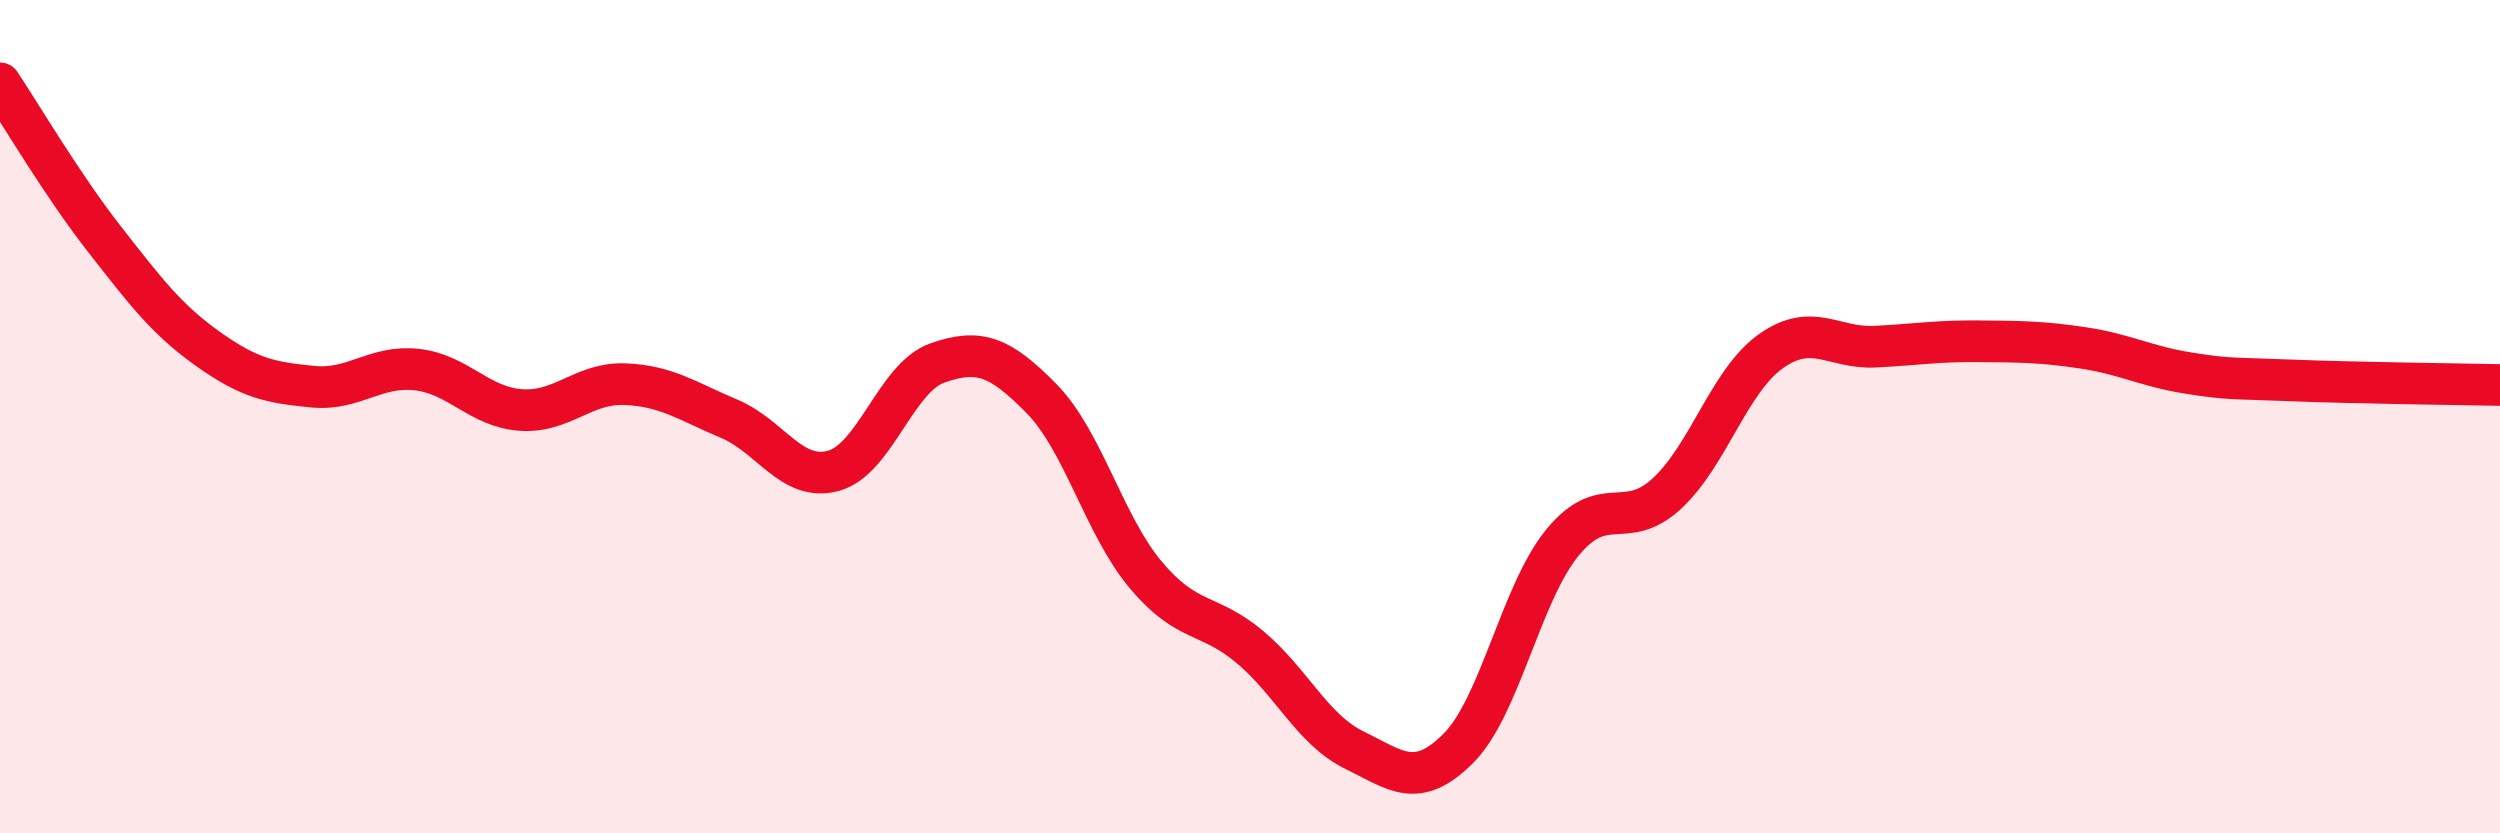
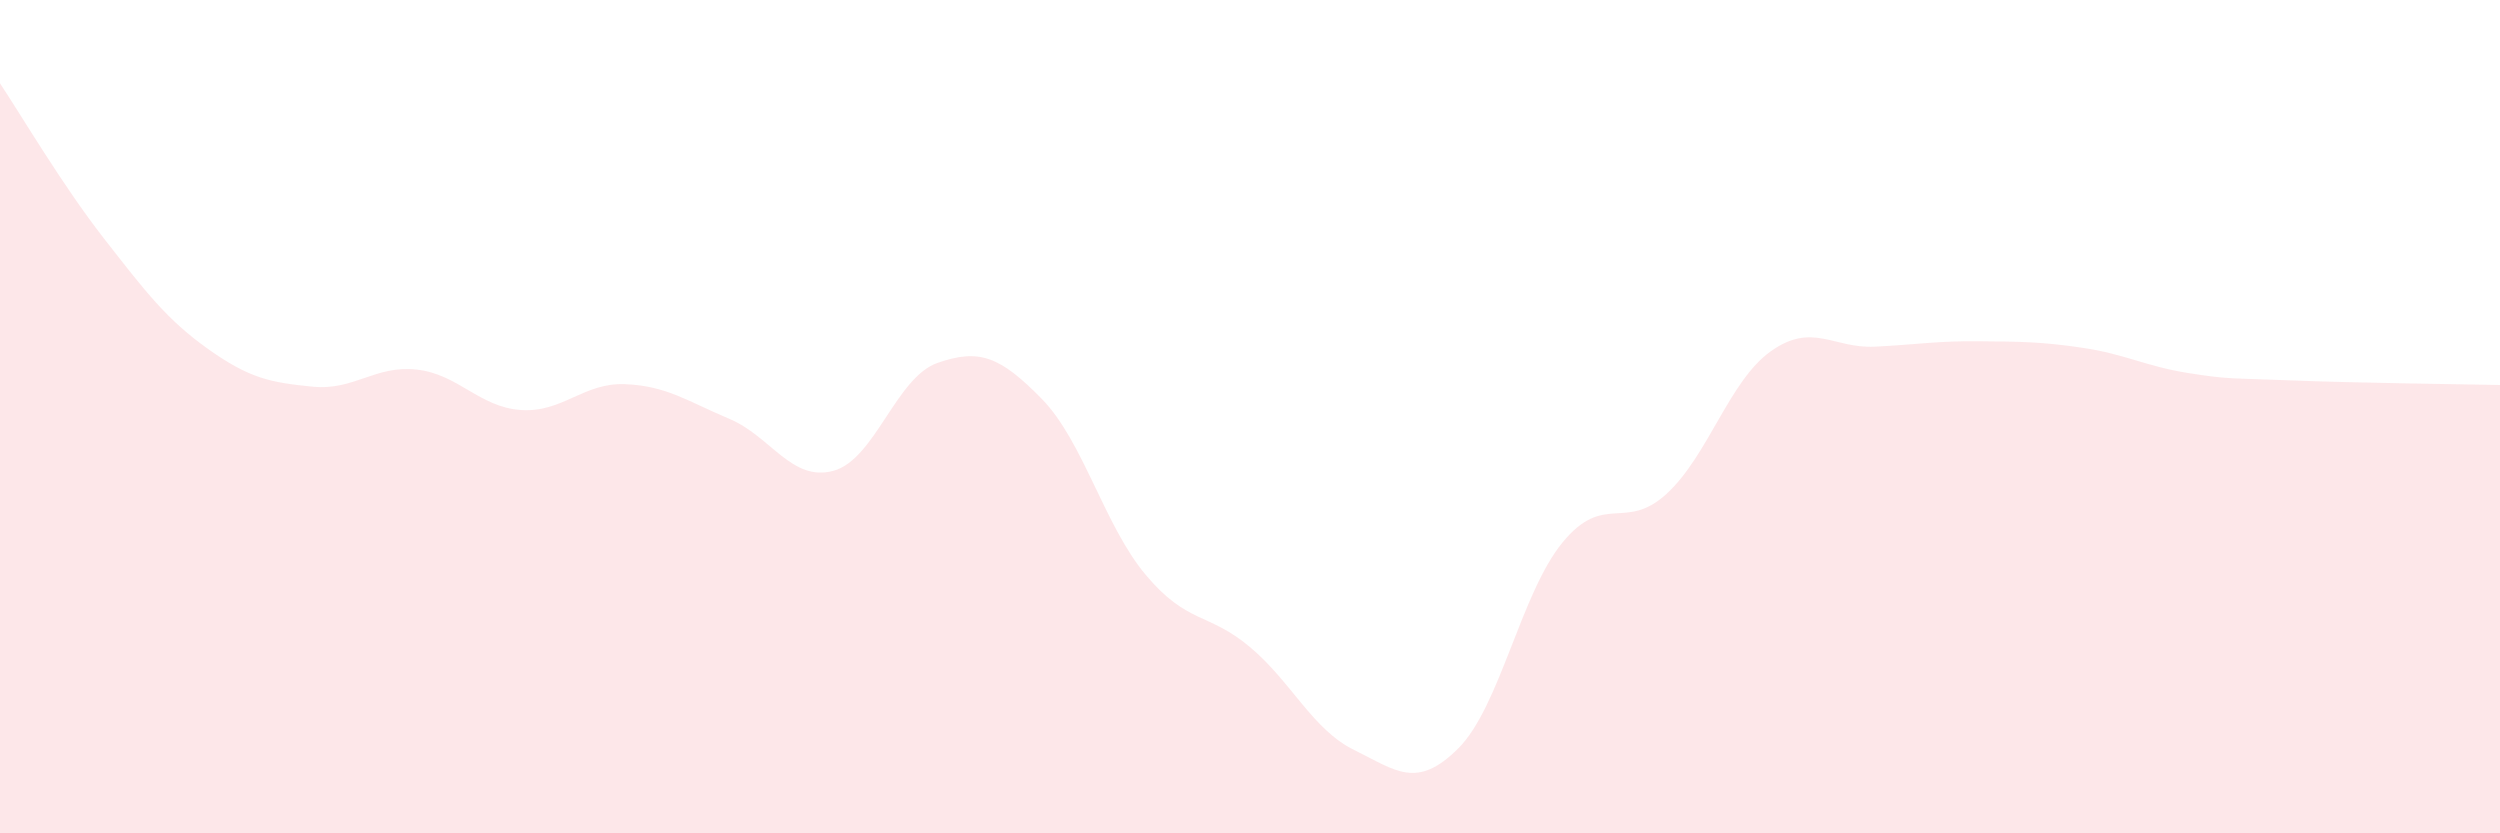
<svg xmlns="http://www.w3.org/2000/svg" width="60" height="20" viewBox="0 0 60 20">
  <path d="M 0,2 C 0.5,2.75 1.5,4.45 2.5,5.73 C 3.5,7.01 4,7.67 5,8.38 C 6,9.09 6.5,9.18 7.5,9.28 C 8.5,9.38 9,8.76 10,8.87 C 11,8.98 11.5,9.77 12.5,9.84 C 13.5,9.91 14,9.18 15,9.22 C 16,9.26 16.5,9.63 17.5,10.05 C 18.5,10.47 19,11.57 20,11.3 C 21,11.03 21.5,9.06 22.5,8.71 C 23.5,8.36 24,8.55 25,9.57 C 26,10.59 26.5,12.61 27.5,13.8 C 28.5,14.99 29,14.69 30,15.53 C 31,16.37 31.5,17.51 32.5,18 C 33.5,18.49 34,18.96 35,17.96 C 36,16.96 36.5,14.24 37.5,13.02 C 38.5,11.8 39,12.77 40,11.85 C 41,10.93 41.5,9.14 42.5,8.43 C 43.5,7.72 44,8.37 45,8.32 C 46,8.27 46.5,8.18 47.5,8.19 C 48.5,8.2 49,8.2 50,8.35 C 51,8.5 51.5,8.79 52.5,8.95 C 53.5,9.11 53.5,9.07 55,9.13 C 56.5,9.19 59,9.22 60,9.24L60 20L0 20Z" fill="#EB0A25" opacity="0.1" stroke-linecap="round" stroke-linejoin="round" />
-   <path d="M 0,2 C 0.5,2.75 1.5,4.45 2.5,5.73 C 3.5,7.01 4,7.67 5,8.38 C 6,9.09 6.5,9.18 7.5,9.28 C 8.5,9.38 9,8.76 10,8.87 C 11,8.98 11.5,9.77 12.5,9.84 C 13.5,9.91 14,9.18 15,9.22 C 16,9.26 16.5,9.63 17.5,10.05 C 18.5,10.47 19,11.57 20,11.3 C 21,11.03 21.5,9.06 22.5,8.71 C 23.5,8.36 24,8.55 25,9.57 C 26,10.59 26.5,12.61 27.5,13.8 C 28.5,14.99 29,14.69 30,15.53 C 31,16.37 31.5,17.51 32.5,18 C 33.5,18.49 34,18.96 35,17.96 C 36,16.96 36.5,14.24 37.5,13.02 C 38.5,11.8 39,12.77 40,11.85 C 41,10.93 41.5,9.14 42.5,8.43 C 43.5,7.72 44,8.37 45,8.32 C 46,8.27 46.5,8.18 47.5,8.19 C 48.5,8.2 49,8.2 50,8.35 C 51,8.5 51.5,8.79 52.5,8.95 C 53.5,9.11 53.5,9.07 55,9.13 C 56.5,9.19 59,9.22 60,9.24" stroke="#EB0A25" stroke-width="1" fill="none" stroke-linecap="round" stroke-linejoin="round" />
</svg>